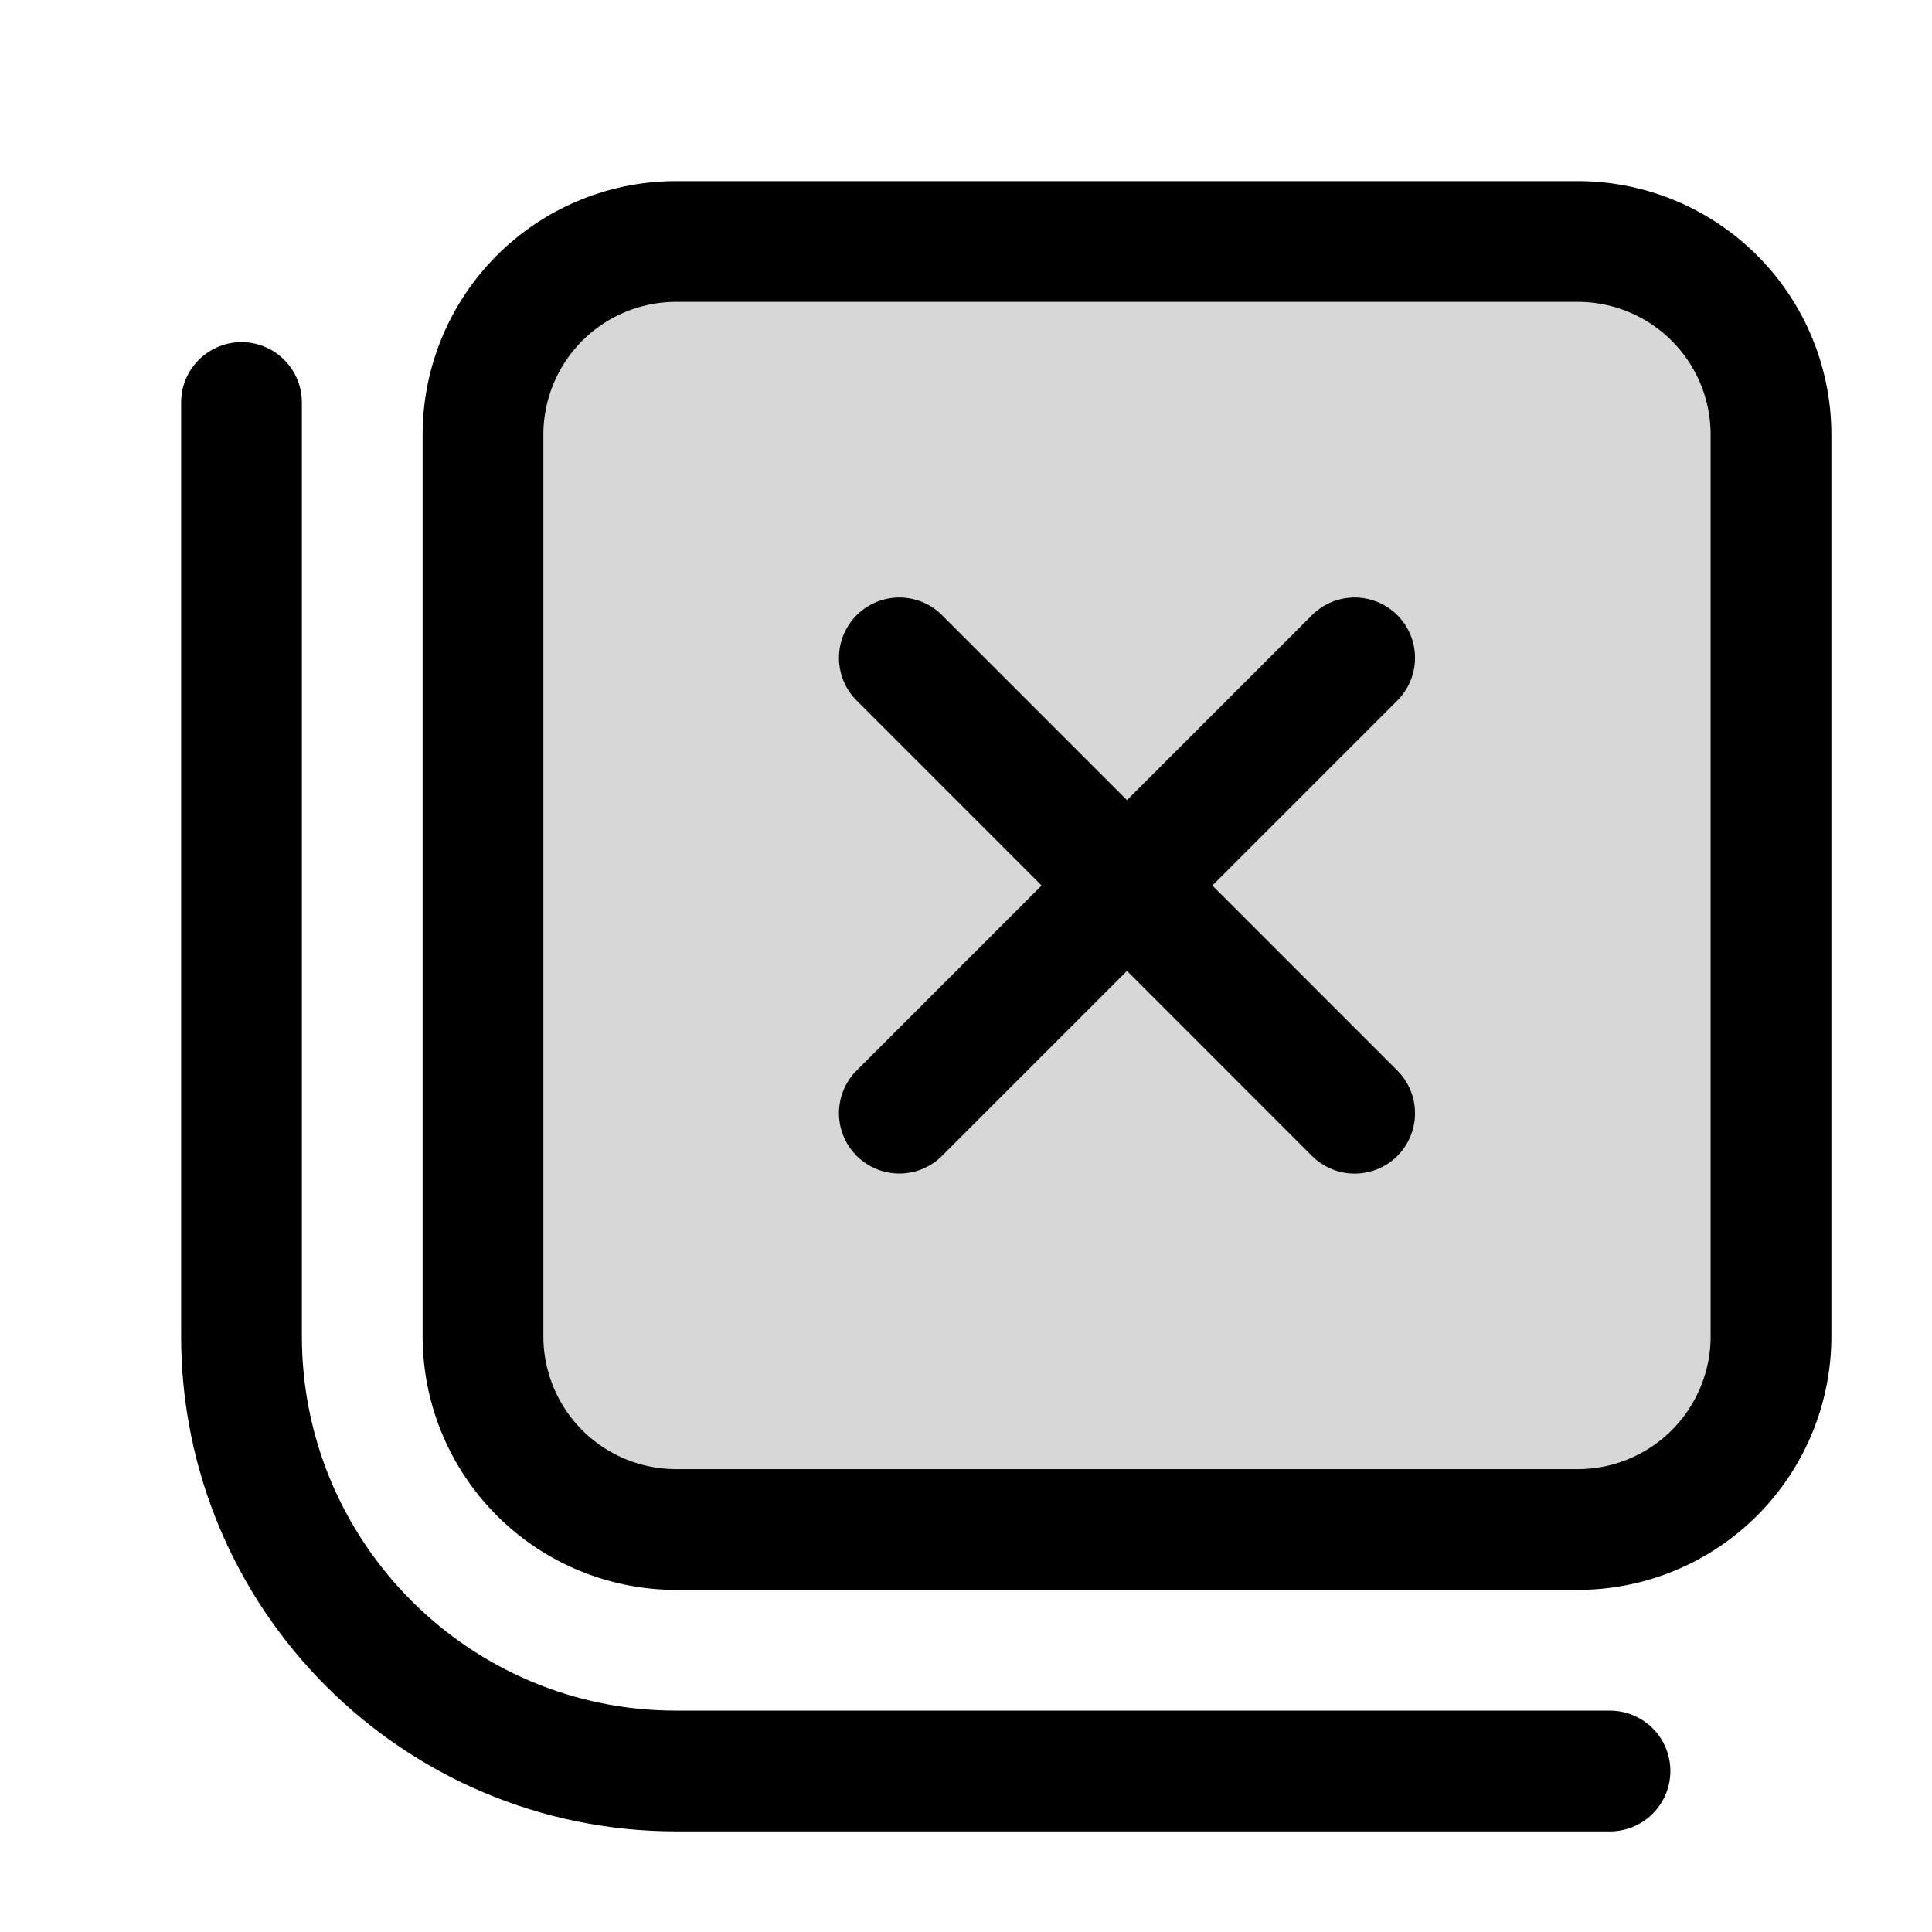
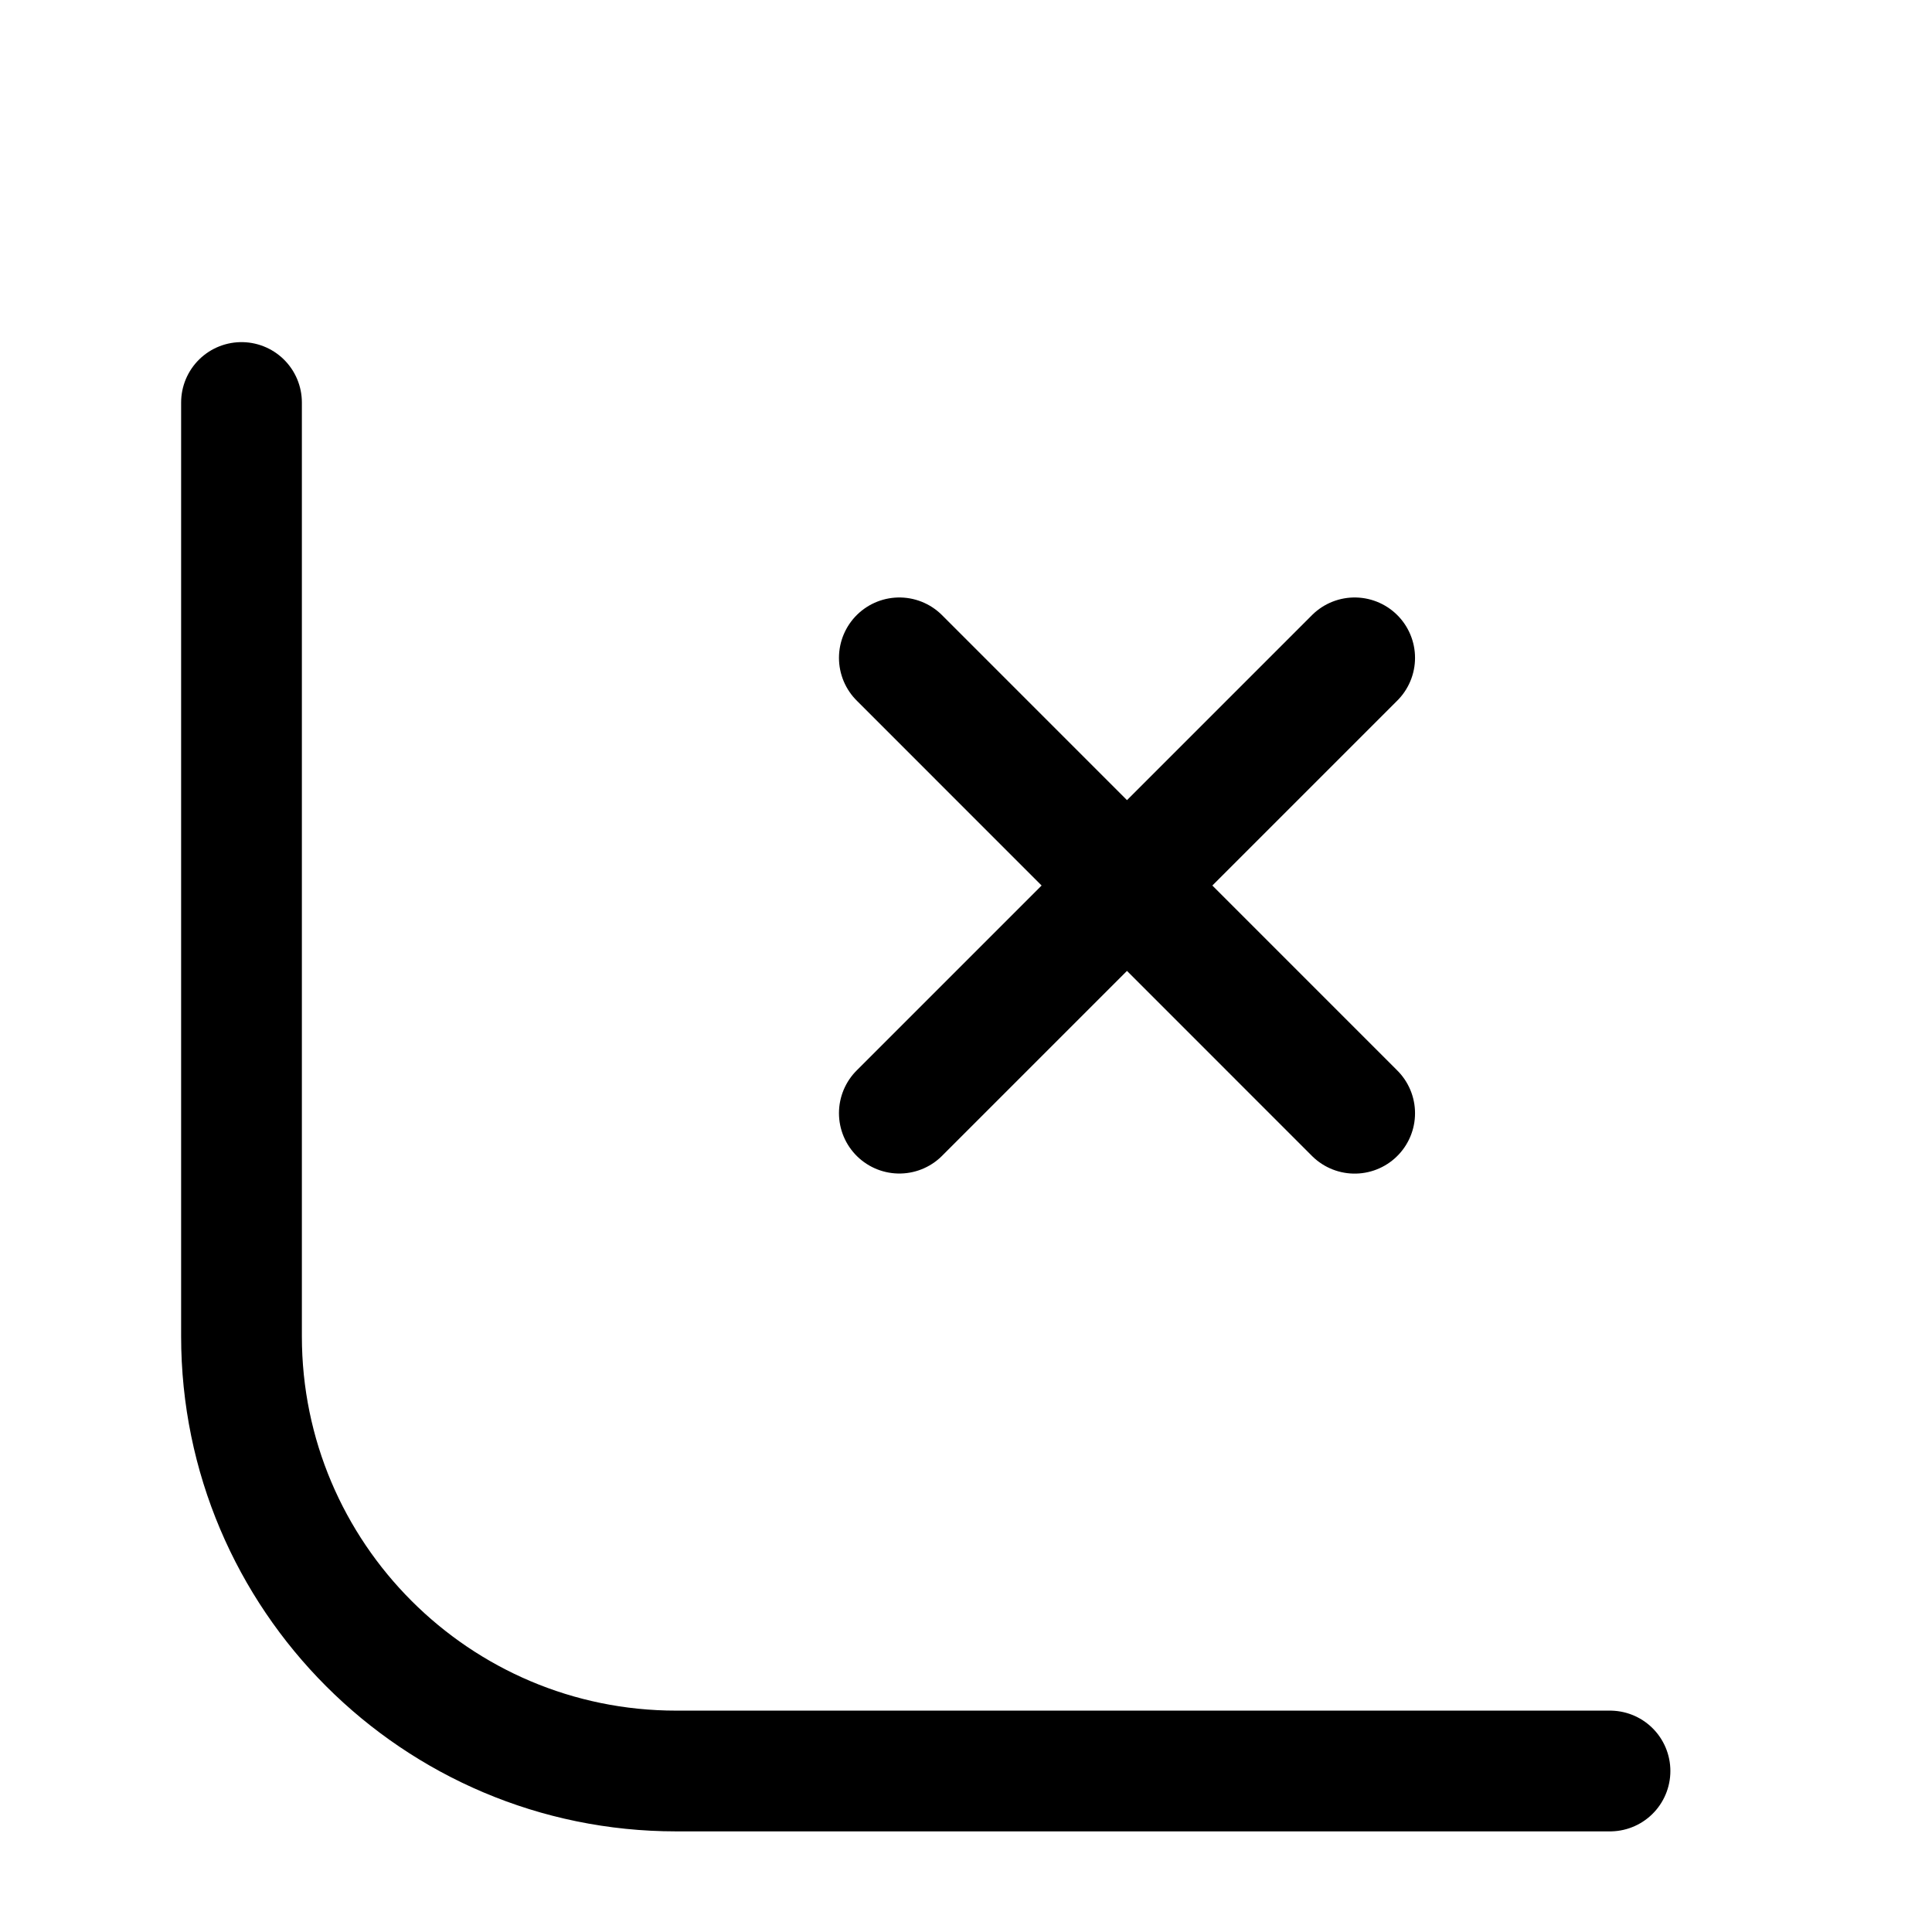
<svg xmlns="http://www.w3.org/2000/svg" width="800px" height="800px" viewBox="0 0 24 24" fill="none">
-   <path d="M19.6 3H8.4A2.4 2.4 0 0 0 6 5.4v11.2A2.4 2.4 0 0 0 8.4 19h11.2a2.4 2.4 0 0 0 2.4-2.4V5.4A2.4 2.4 0 0 0 19.6 3Z" fill="#000000" fill-opacity=".16" stroke="#000000" stroke-width="1.5" stroke-miterlimit="10" />
  <path d="M20 22H8.4C5.42 22 3 19.58 3 16.6V5M16.828 13.829l-5.656-5.657M16.828 8.172l-5.656 5.656" stroke="#000000" stroke-width="1.5" stroke-miterlimit="10" stroke-linecap="round" />
</svg>